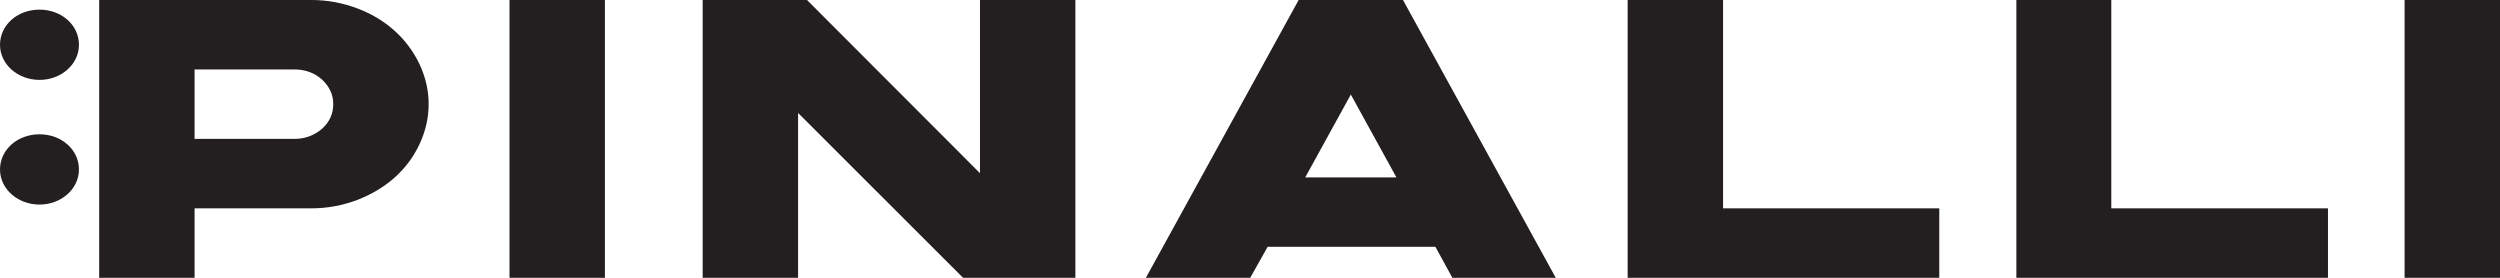
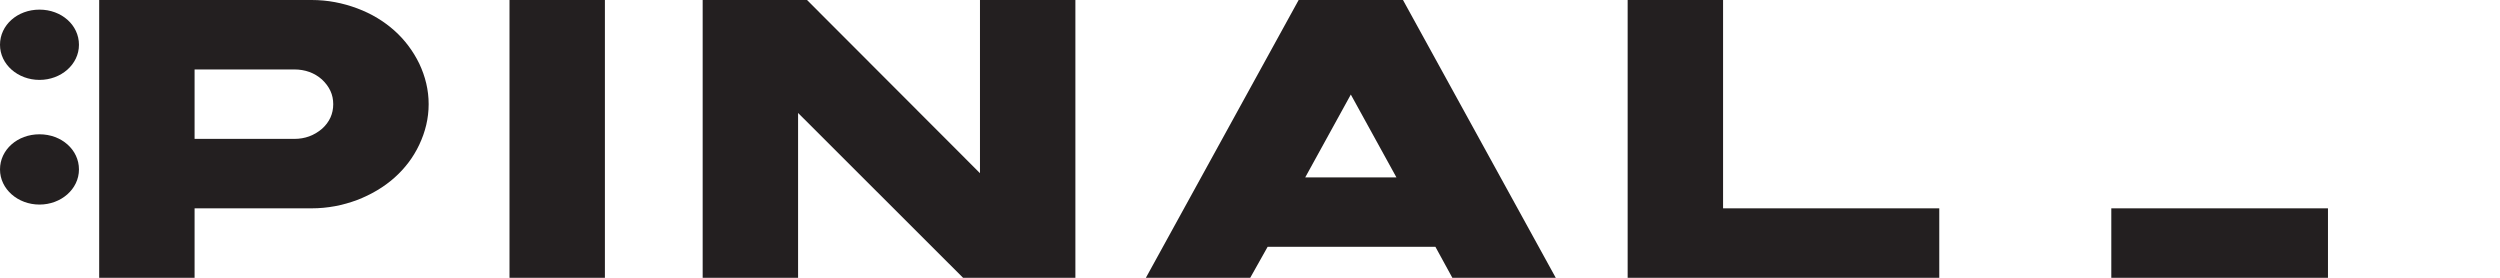
<svg xmlns="http://www.w3.org/2000/svg" width="180" height="20" viewBox="0 0 180 20" fill="none">
  <path d="M22.437 0C23.587 0 24.67 0.211 25.719 0.602C26.768 0.994 27.648 1.536 28.393 2.199C29.137 2.861 29.746 3.675 30.186 4.578C30.626 5.512 30.863 6.476 30.863 7.5C30.863 8.524 30.626 9.488 30.186 10.422C29.746 11.355 29.137 12.139 28.393 12.801C27.648 13.464 26.735 14.006 25.719 14.398C24.67 14.789 23.587 15 22.437 15H14.01V20H7.141V0H22.437ZM21.185 10C21.963 10 22.606 9.759 23.181 9.277C23.723 8.795 23.993 8.193 23.993 7.5C23.993 6.807 23.723 6.235 23.181 5.723C22.64 5.241 21.963 5 21.185 5H14.01V10H21.185Z" fill="#231F20" />
  <path d="M43.553 0H36.684V20H43.553V0Z" fill="#231F20" />
  <path d="M70.558 0H77.428V20H69.34L57.462 8.133V20H50.592V0H58.105L70.558 12.47V0Z" fill="#231F20" />
  <path d="M104.569 20L103.35 17.771H91.269L90.017 20H82.504L93.503 0H101.015L112.014 20H104.569ZM100.542 12.771L97.259 6.807L93.977 12.771H100.542Z" fill="#231F20" />
  <path d="M124.061 15H139.628V20H117.191V0H124.061V15Z" fill="#231F20" />
-   <path d="M152.014 15H167.614V20H145.178V0H152.014V15Z" fill="#231F20" />
-   <path d="M180 0H173.13V20H180V0Z" fill="#231F20" />
+   <path d="M152.014 15H167.614V20H145.178H152.014V15Z" fill="#231F20" />
  <path d="M2.843 5.753C1.286 5.753 0 4.639 0 3.223C0 1.807 1.252 0.693 2.843 0.693C4.433 0.693 5.685 1.807 5.685 3.223C5.685 4.639 4.399 5.753 2.843 5.753Z" fill="#231F20" />
  <path d="M2.843 14.729C1.286 14.729 0 13.614 0 12.199C0 10.783 1.252 9.669 2.843 9.669C4.433 9.669 5.685 10.783 5.685 12.199C5.685 13.614 4.399 14.729 2.843 14.729Z" fill="#231F20" />
</svg>